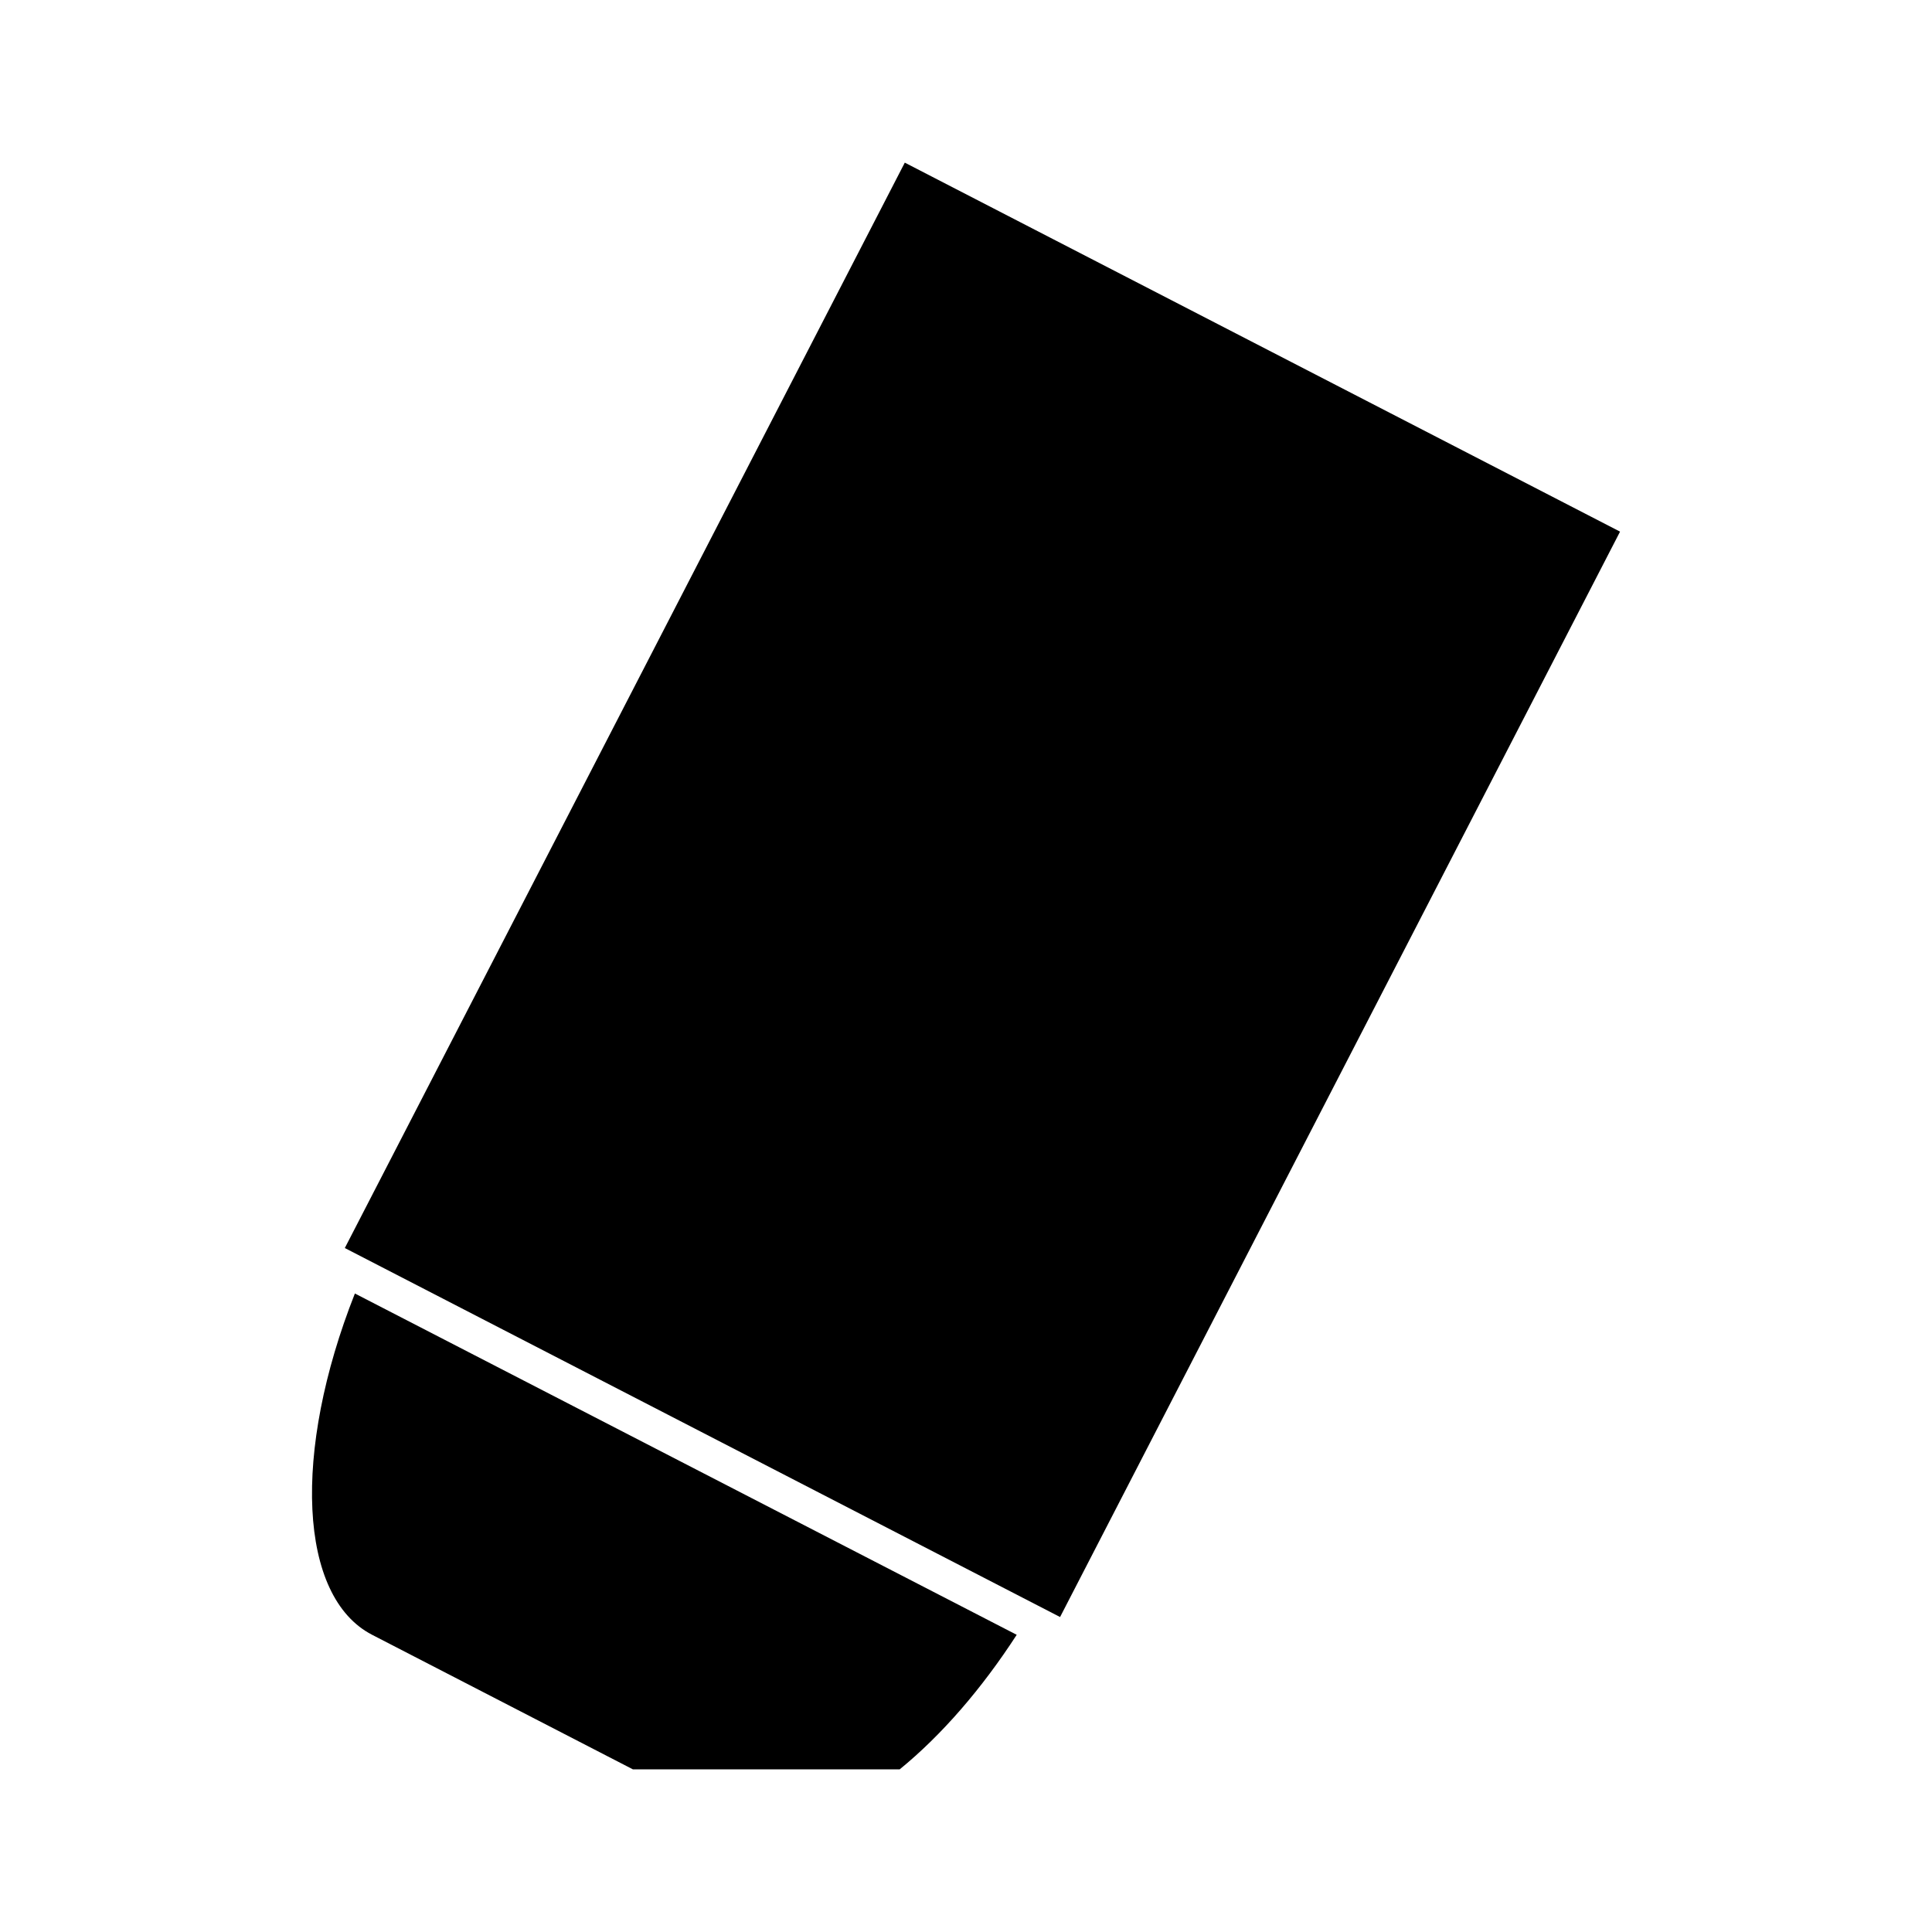
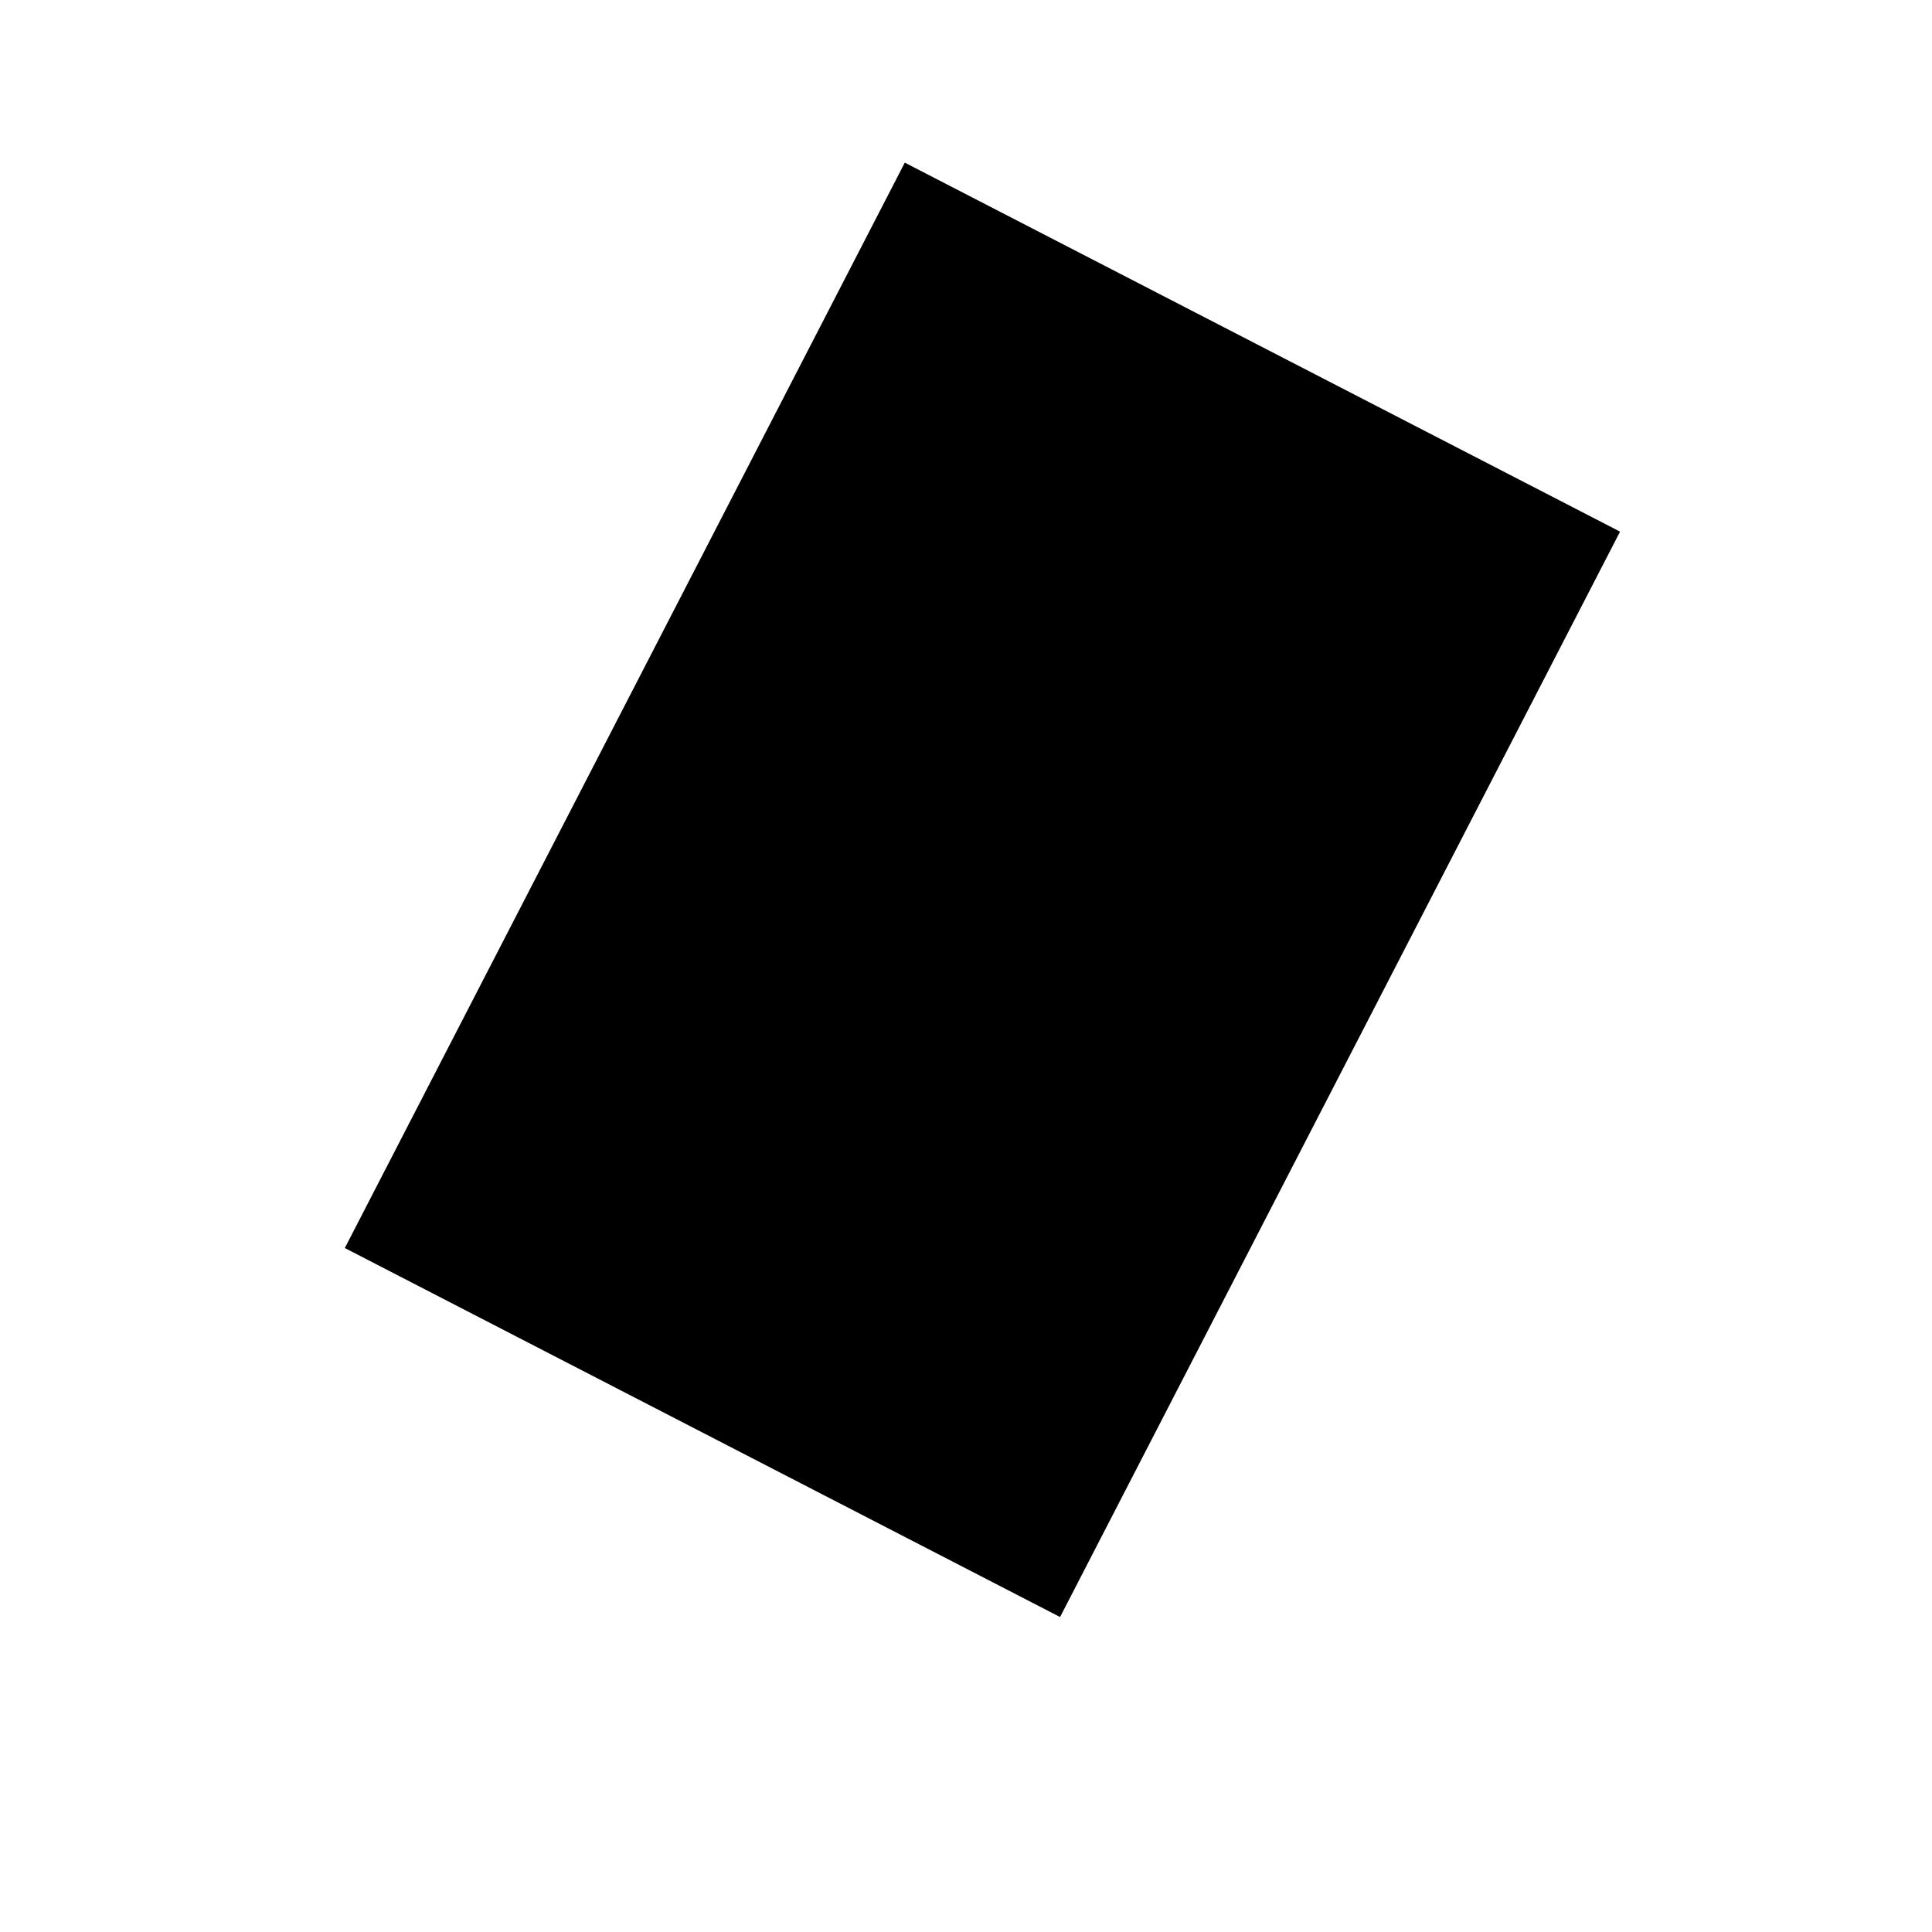
<svg xmlns="http://www.w3.org/2000/svg" fill="#000000" width="800px" height="800px" version="1.1" viewBox="144 144 512 512">
  <g>
-     <path d="m413.44 577.24c-9.289 14.328-19.918 26.609-31.016 35.66h-70.691l-69.117-35.66c-19.523-10.078-21.176-48.414-4.566-90.449z" />
    <path d="m235.38 474.74 148.4-287.64 189.55 97.789-148.4 287.64z" />
  </g>
</svg>